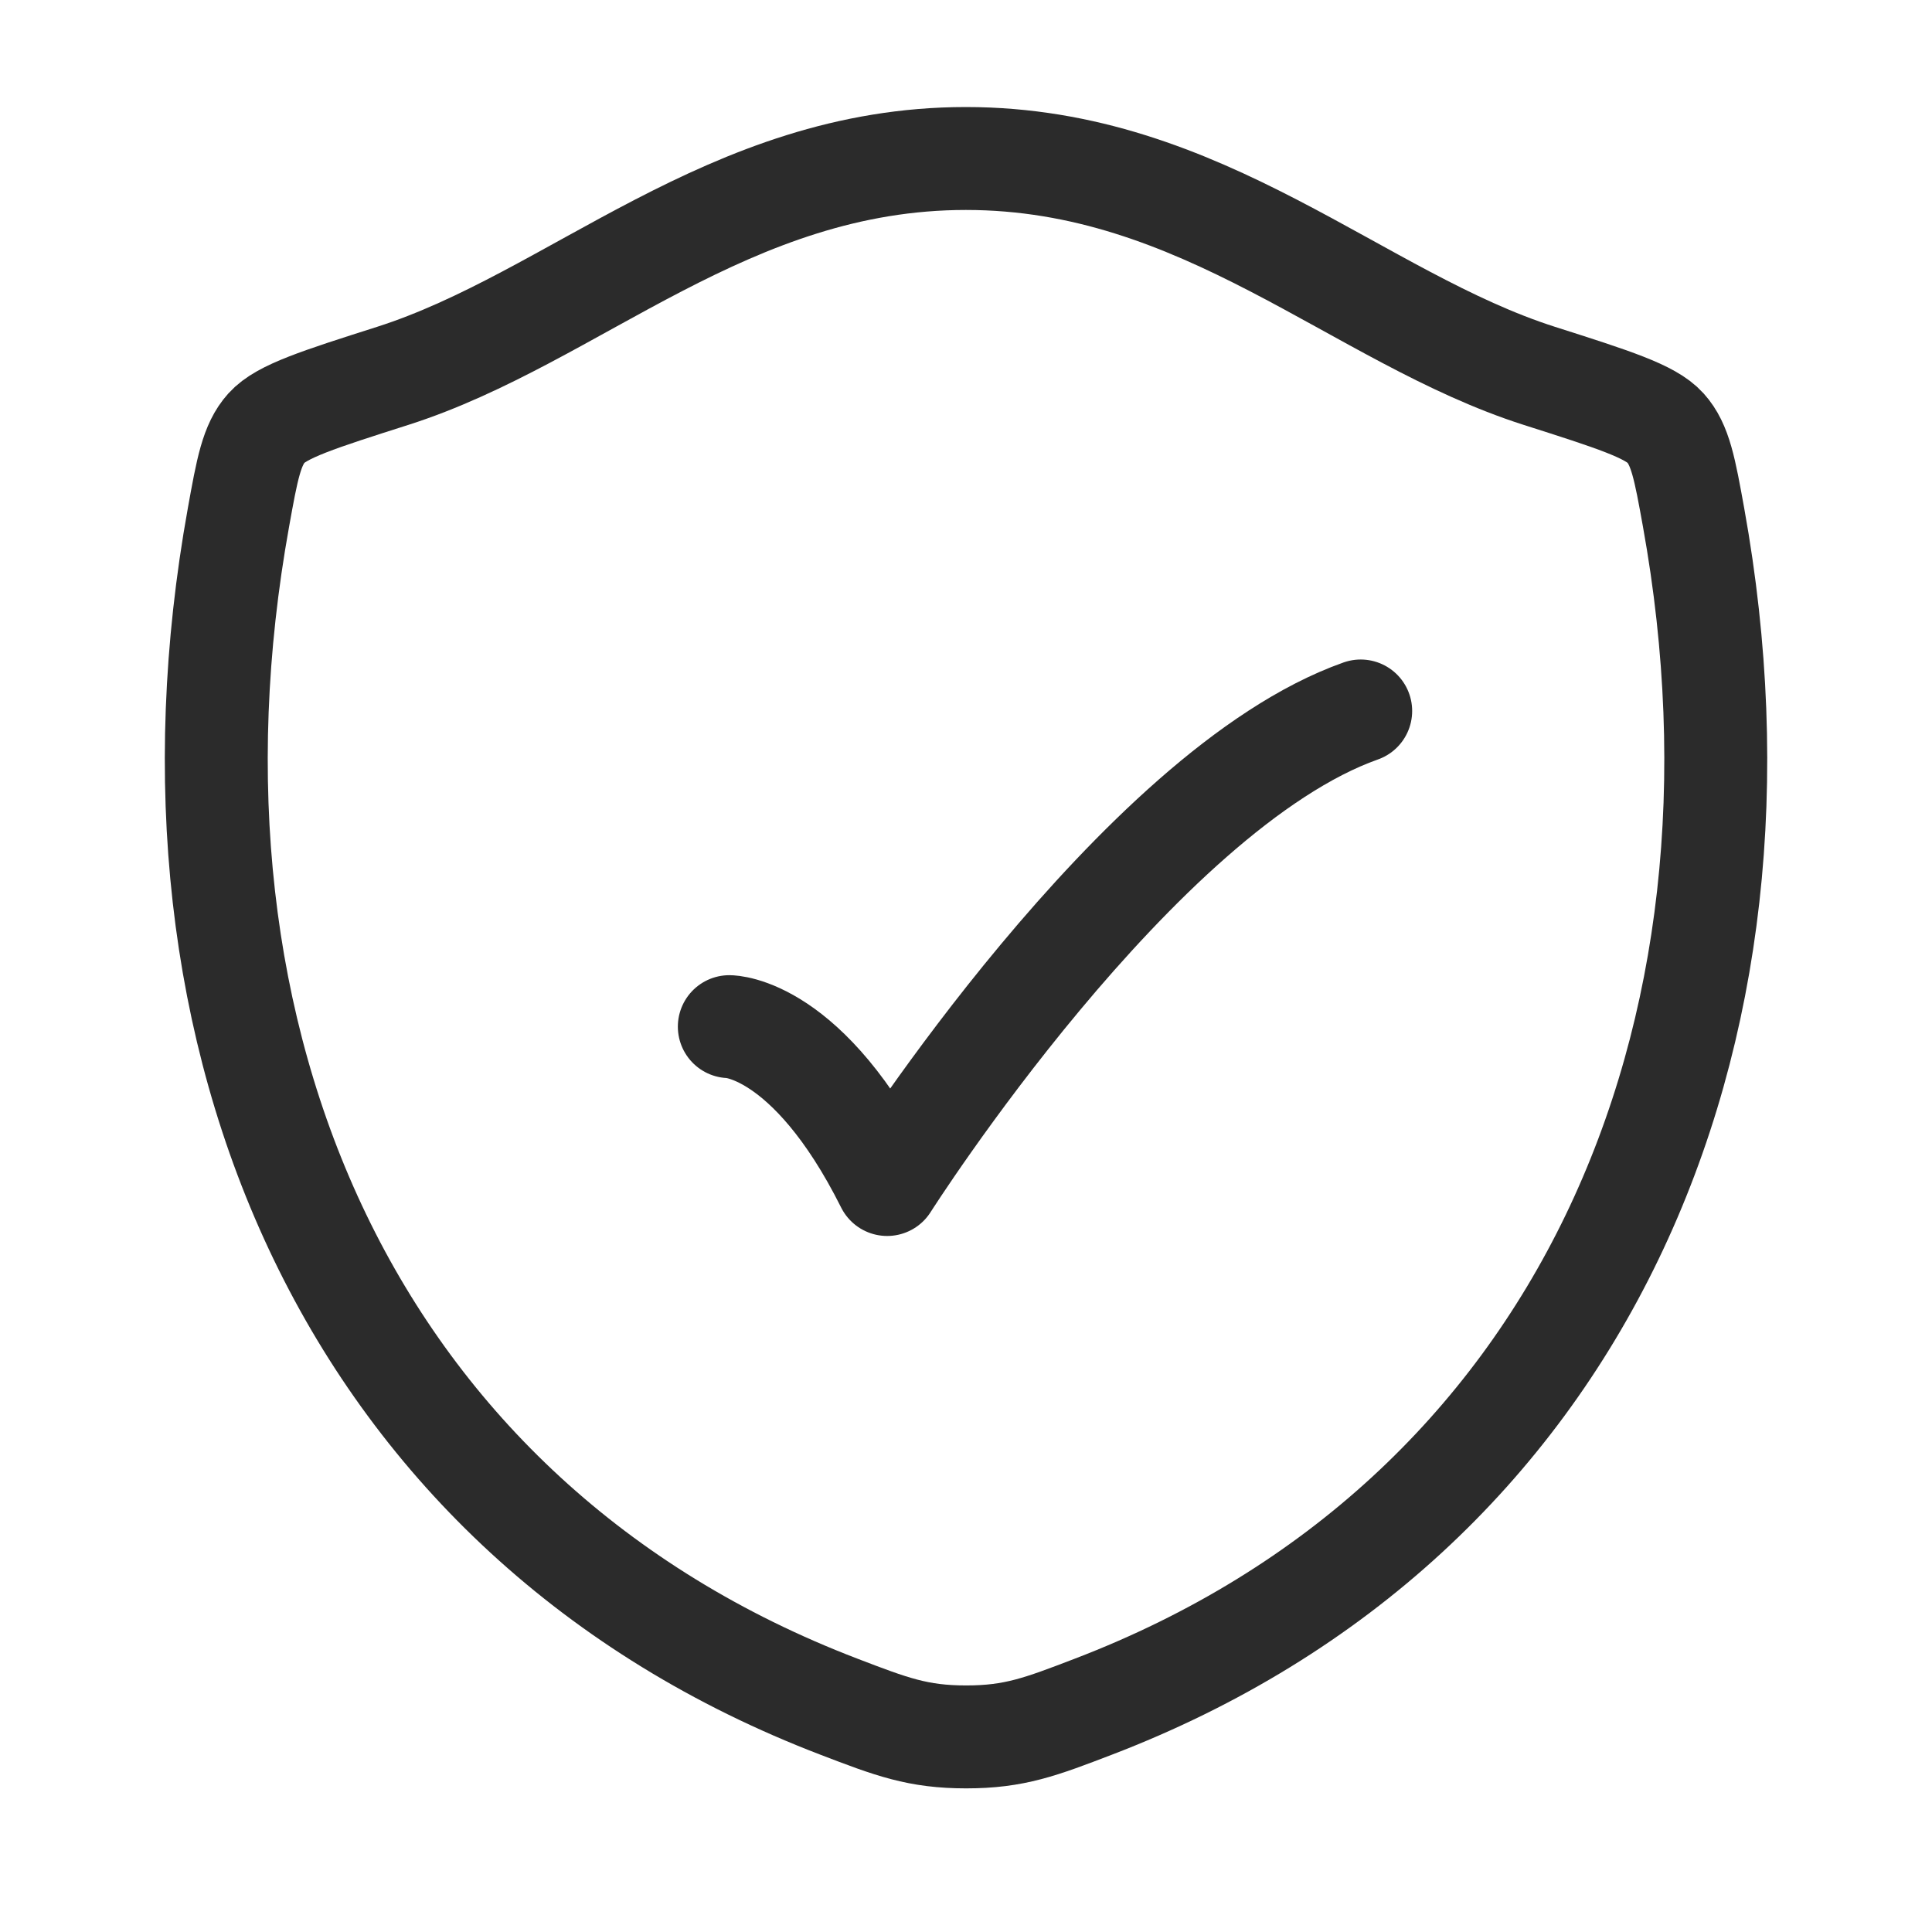
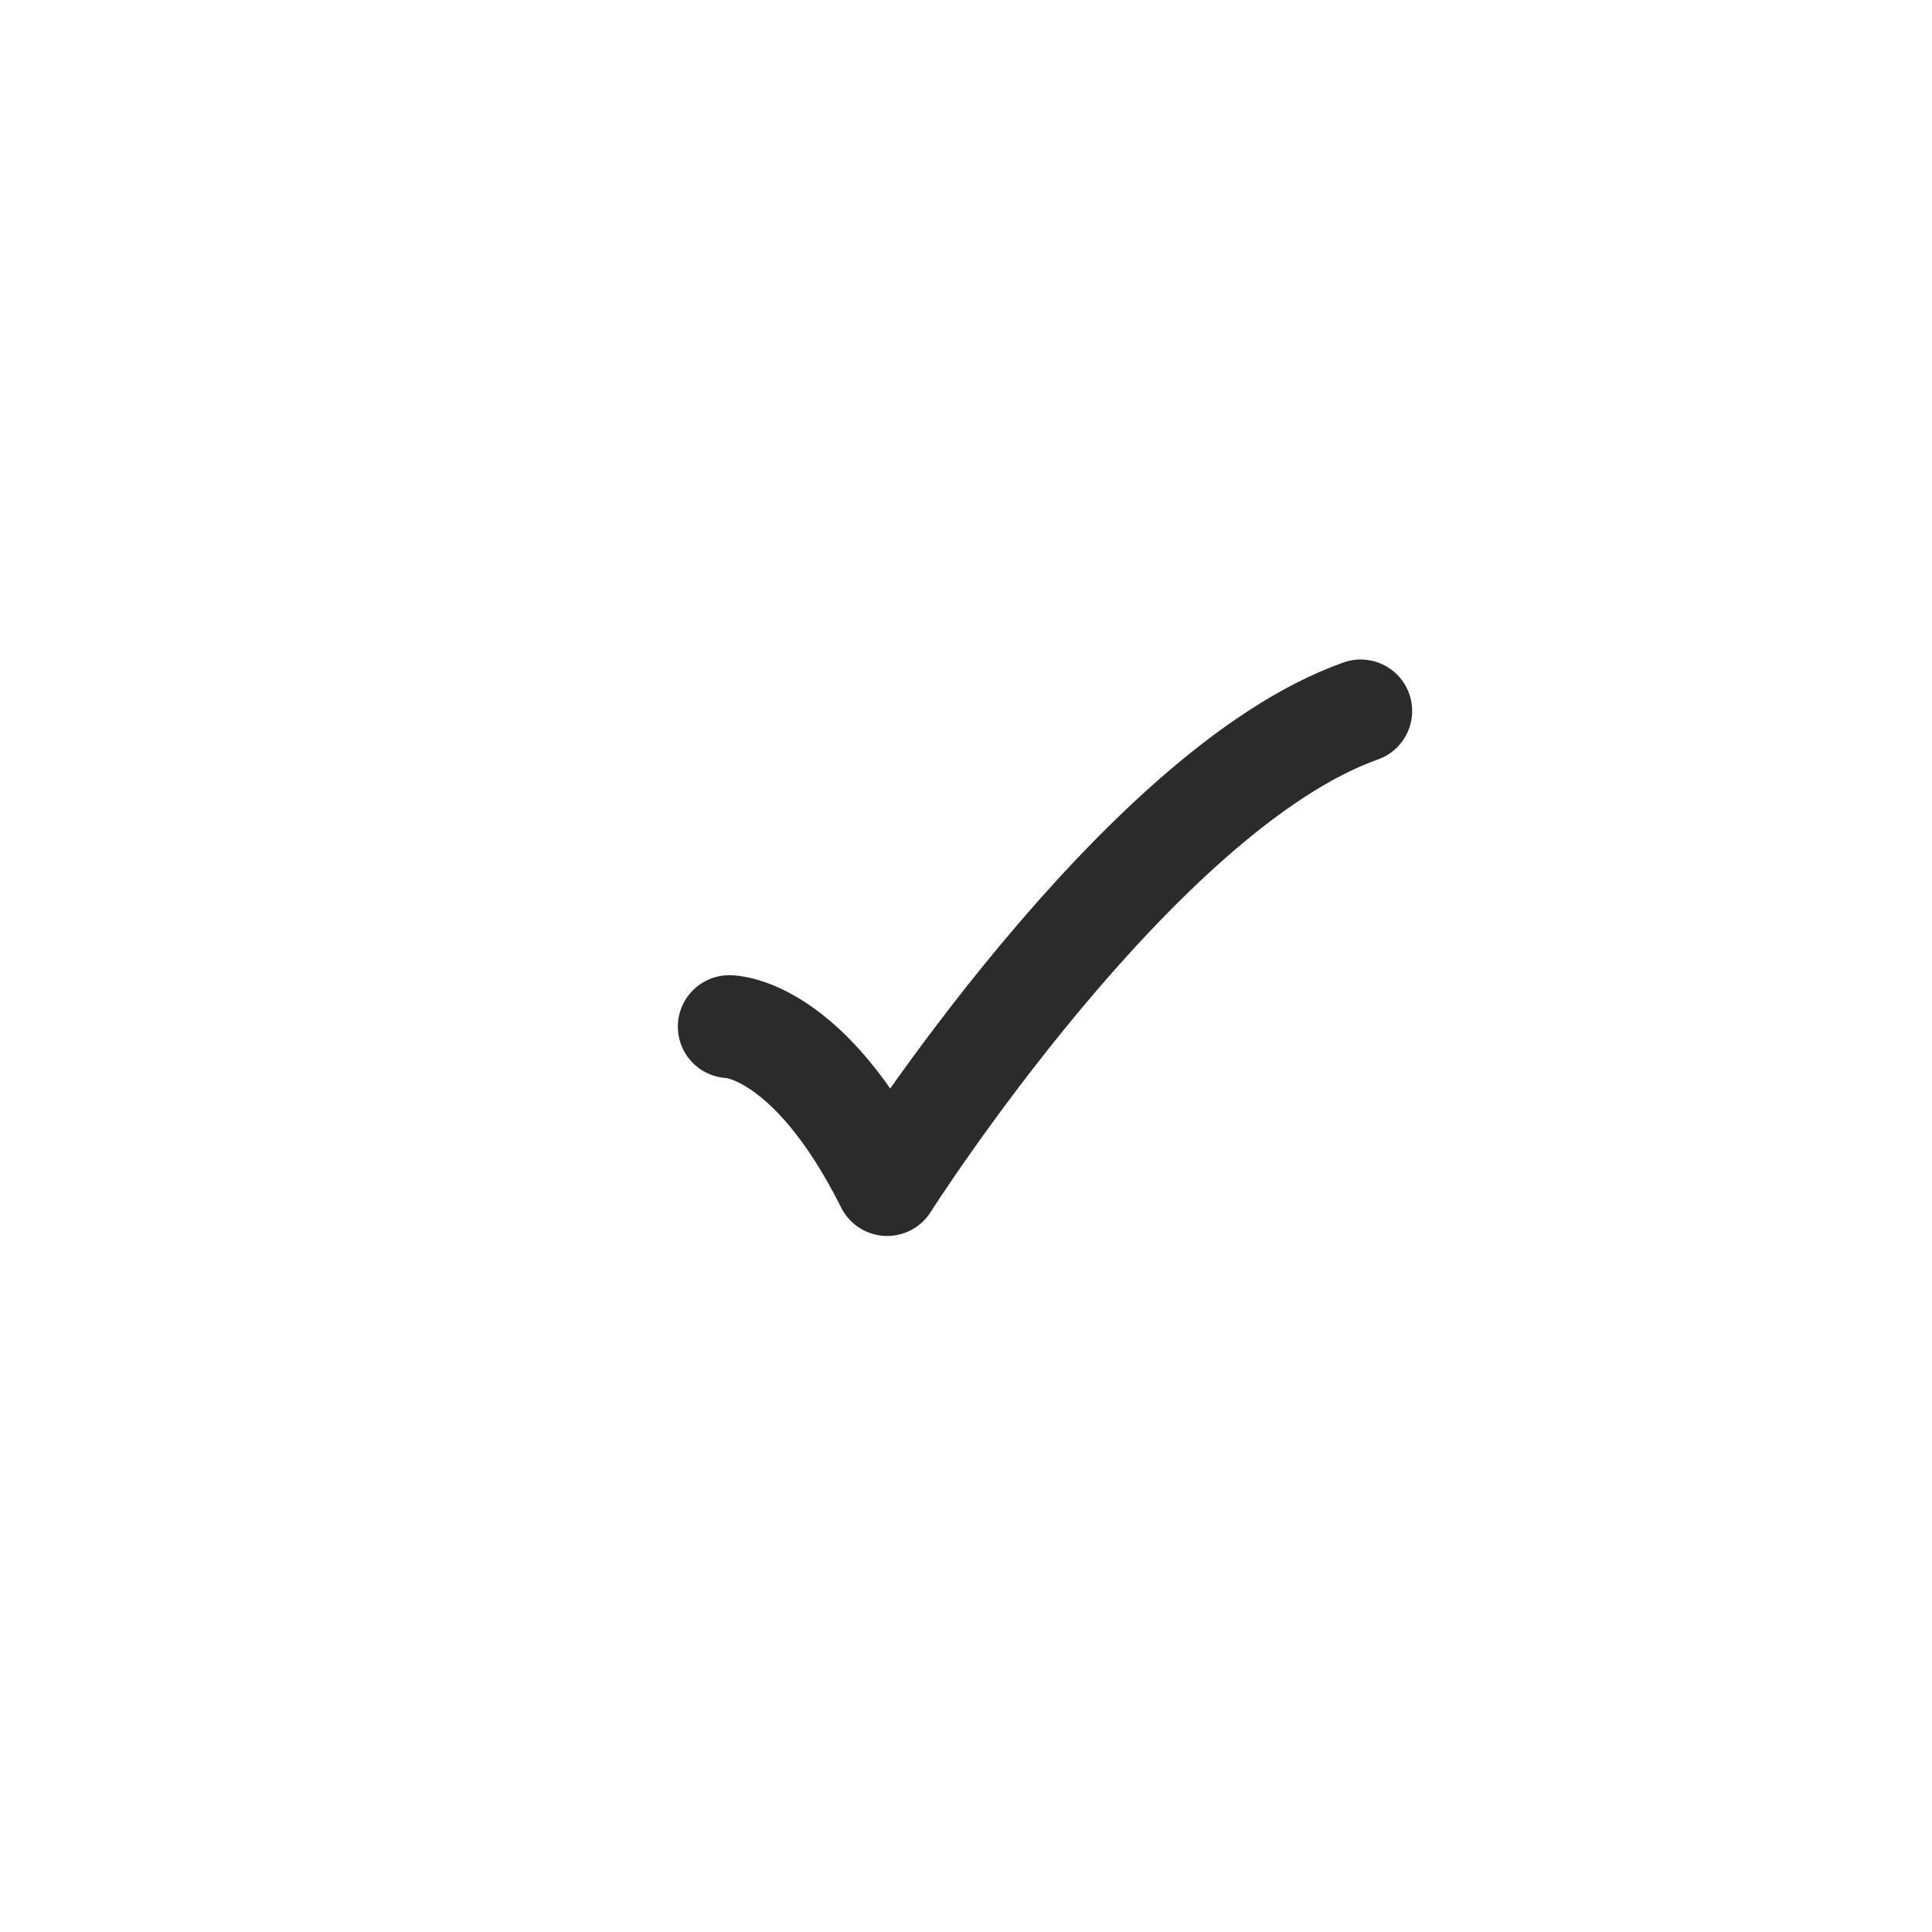
<svg xmlns="http://www.w3.org/2000/svg" fill="none" height="51" viewBox="0 0 51 51" width="51">
-   <path d="M25.497 4.184C19.231 4.184 15.168 8.39 10.363 9.923C8.409 10.546 7.432 10.858 7.036 11.297C6.641 11.737 6.525 12.379 6.294 13.663C3.816 27.404 9.232 40.108 22.147 45.053C23.535 45.585 24.229 45.85 25.504 45.85C26.779 45.85 27.473 45.585 28.86 45.053C41.775 40.108 47.185 27.404 44.707 13.663C44.475 12.379 44.359 11.736 43.964 11.297C43.569 10.858 42.592 10.546 40.638 9.923C35.831 8.39 31.763 4.184 25.497 4.184Z" stroke="#2B2B2B" stroke-linecap="round" stroke-linejoin="round" stroke-width="2.717" />
  <path d="M19.252 27.101C19.252 27.101 21.335 27.101 23.419 31.268C23.419 31.268 30.036 20.851 35.919 18.768" stroke="#2B2B2B" stroke-linecap="round" stroke-linejoin="round" stroke-width="2.717" />
</svg>